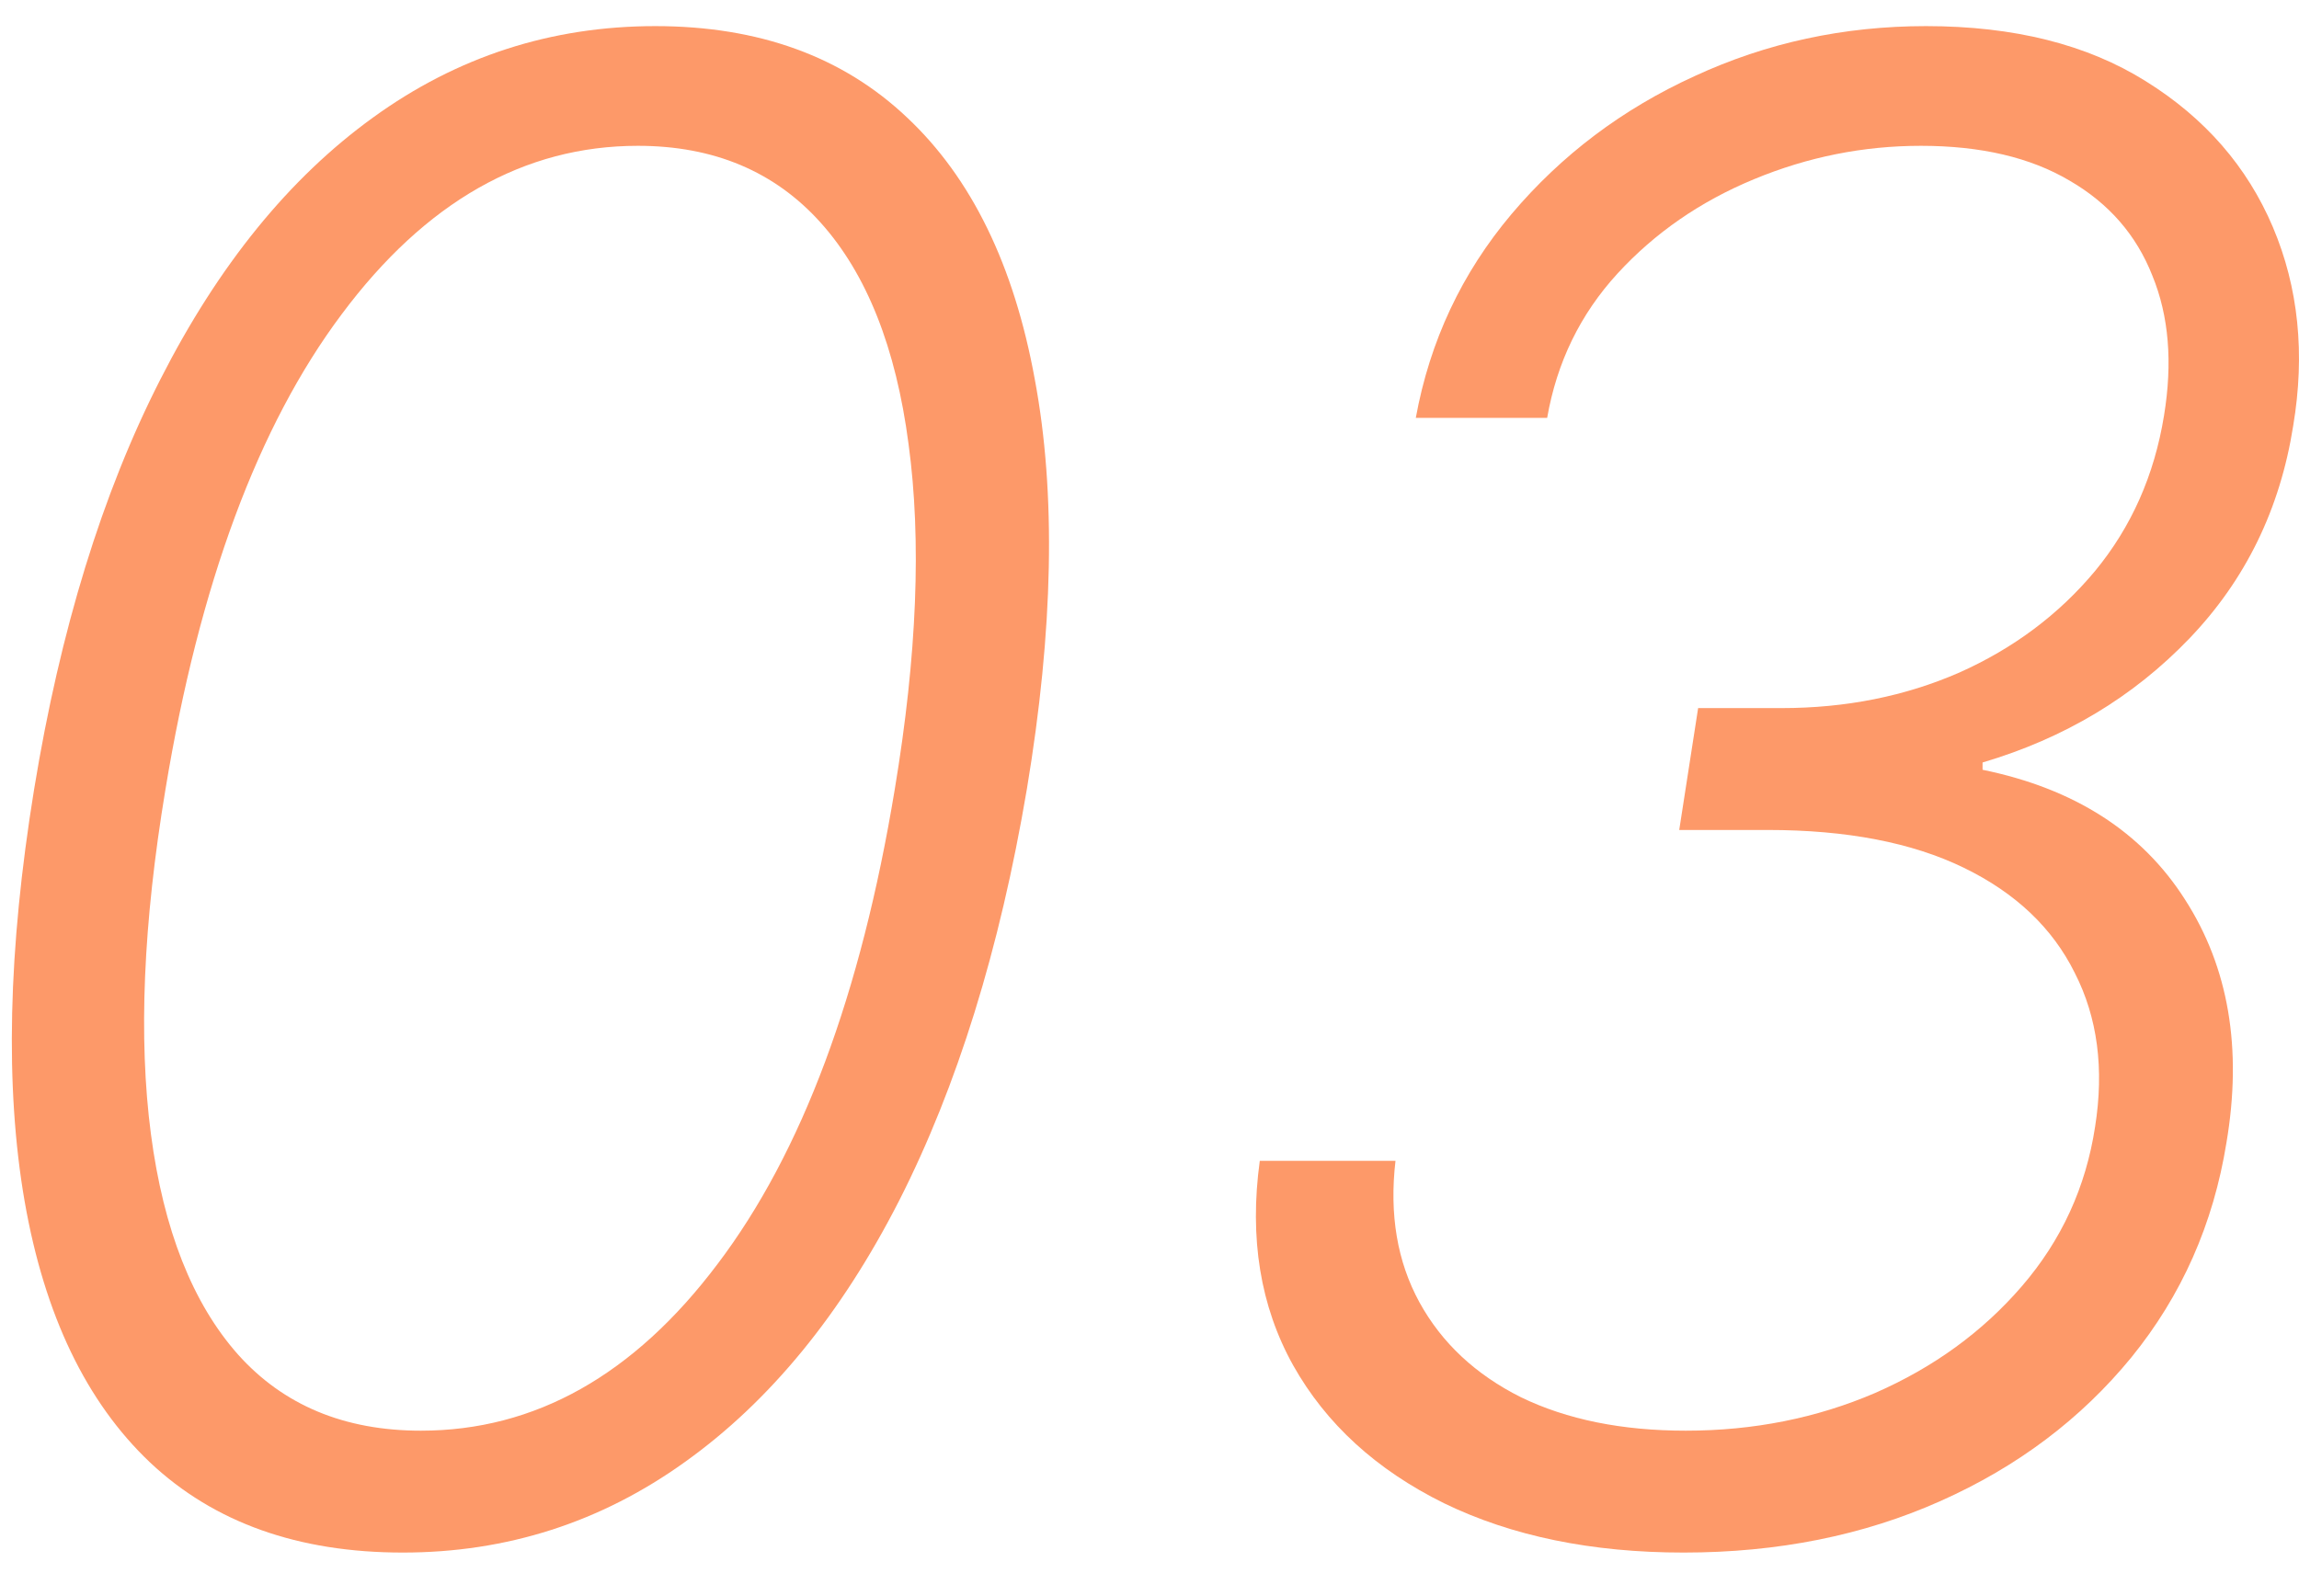
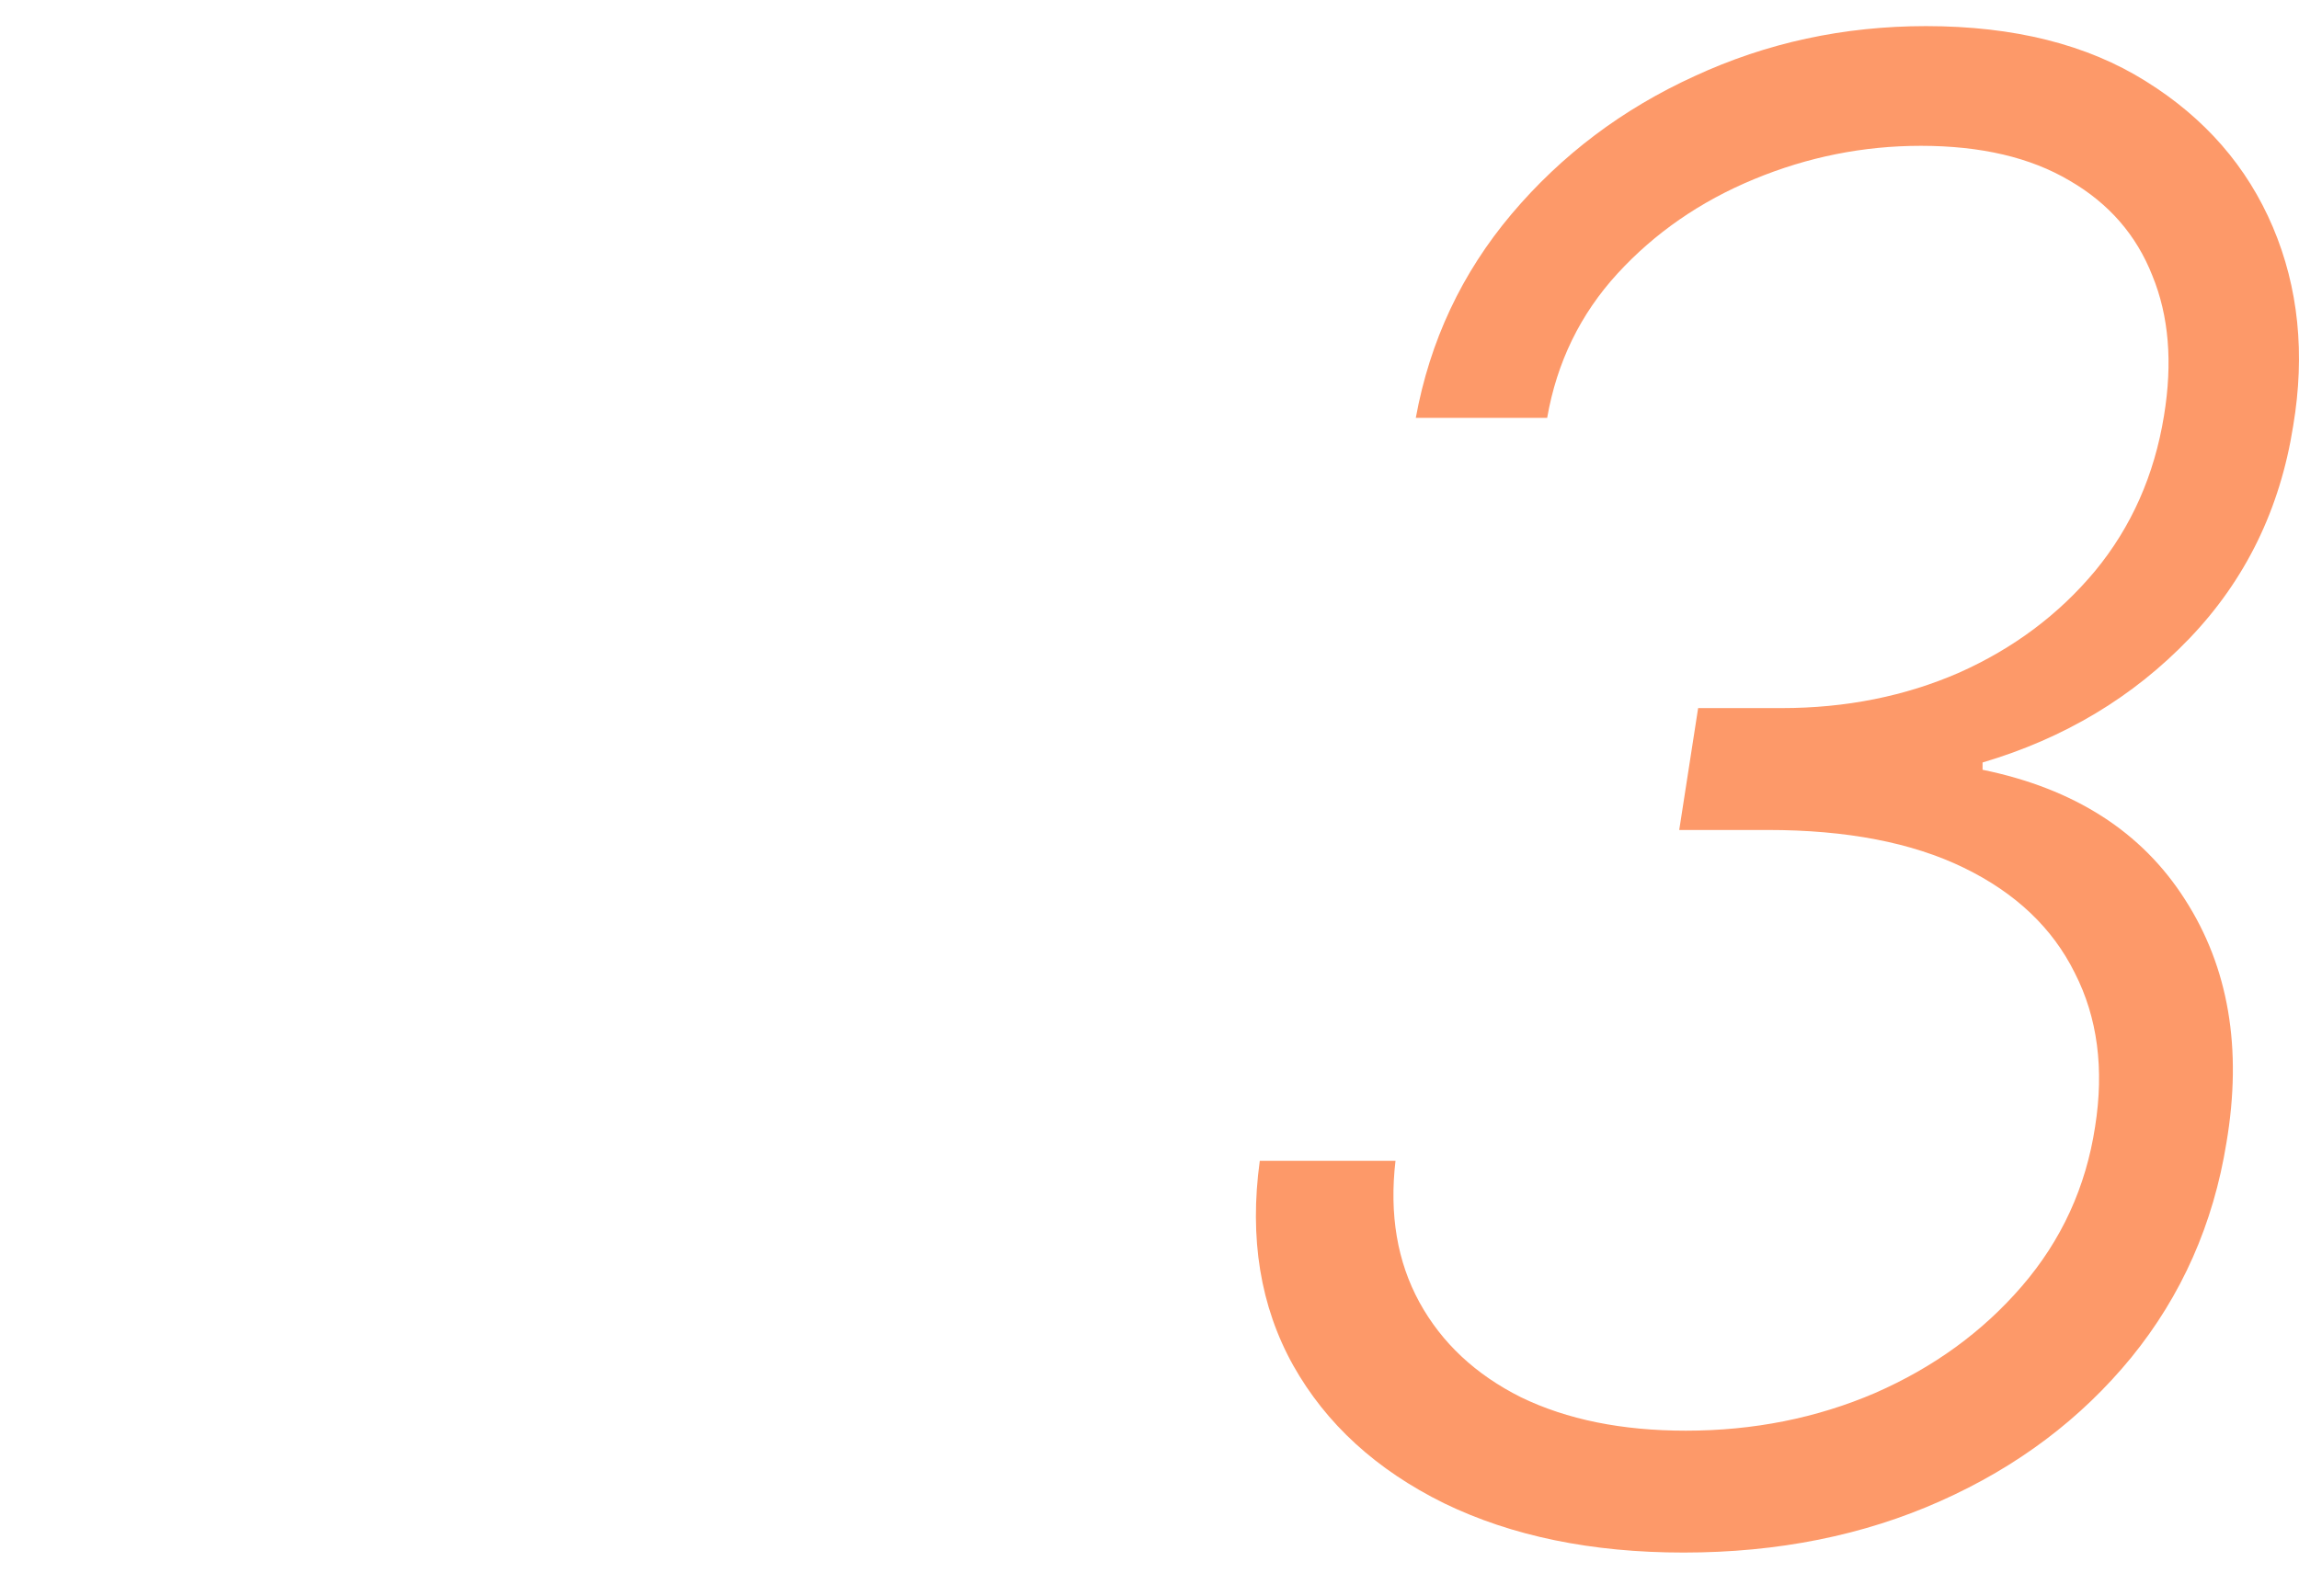
<svg xmlns="http://www.w3.org/2000/svg" width="36" height="25" viewBox="0 0 36 25" fill="none">
  <path d="M26.363 24.318C24.924 24.318 23.674 24.061 22.613 23.546C21.553 23.023 20.765 22.303 20.25 21.386C19.735 20.462 19.561 19.394 19.727 18.182H21.852C21.754 19.023 21.879 19.761 22.227 20.398C22.576 21.034 23.106 21.53 23.818 21.886C24.538 22.235 25.398 22.409 26.398 22.409C27.458 22.409 28.447 22.212 29.363 21.818C30.28 21.417 31.045 20.86 31.659 20.148C32.28 19.428 32.663 18.595 32.807 17.648C32.951 16.739 32.845 15.936 32.489 15.239C32.14 14.534 31.561 13.985 30.75 13.591C29.939 13.197 28.916 13 27.682 13H26.295L26.591 11.091H27.898C28.905 11.091 29.833 10.905 30.682 10.534C31.53 10.155 32.239 9.625 32.807 8.943C33.375 8.254 33.735 7.443 33.886 6.511C34.023 5.678 33.962 4.947 33.704 4.318C33.454 3.682 33.023 3.186 32.409 2.83C31.795 2.466 31.019 2.284 30.079 2.284C29.178 2.284 28.307 2.458 27.466 2.807C26.625 3.155 25.913 3.648 25.329 4.284C24.746 4.92 24.379 5.674 24.227 6.545H22.17C22.39 5.341 22.89 4.277 23.67 3.352C24.451 2.428 25.405 1.708 26.534 1.193C27.663 0.67 28.871 0.409 30.159 0.409C31.538 0.409 32.685 0.697 33.602 1.273C34.526 1.848 35.189 2.61 35.591 3.557C35.992 4.504 36.098 5.542 35.909 6.67C35.704 7.973 35.163 9.083 34.284 10C33.405 10.917 32.326 11.564 31.045 11.943V12.057C32.485 12.352 33.541 13.03 34.216 14.091C34.898 15.152 35.114 16.421 34.864 17.898C34.659 19.171 34.163 20.292 33.375 21.261C32.587 22.224 31.591 22.974 30.386 23.511C29.182 24.049 27.841 24.318 26.363 24.318Z" fill="#FD9969" />
-   <path d="M6.307 24.318C4.67 24.318 3.352 23.849 2.352 22.909C1.352 21.962 0.697 20.599 0.386 18.818C0.076 17.03 0.125 14.879 0.534 12.364C0.943 9.864 1.602 7.723 2.511 5.943C3.42 4.155 4.53 2.788 5.841 1.841C7.159 0.886 8.632 0.409 10.261 0.409C11.882 0.409 13.197 0.886 14.204 1.841C15.212 2.788 15.879 4.155 16.204 5.943C16.538 7.723 16.496 9.864 16.079 12.364C15.655 14.871 14.988 17.019 14.079 18.807C13.17 20.587 12.053 21.951 10.727 22.898C9.409 23.845 7.935 24.318 6.307 24.318ZM6.591 22.409C8.379 22.409 9.928 21.538 11.238 19.796C12.557 18.053 13.481 15.576 14.011 12.364C14.36 10.265 14.432 8.462 14.227 6.955C14.03 5.447 13.572 4.292 12.852 3.489C12.132 2.686 11.178 2.284 9.988 2.284C8.208 2.284 6.663 3.163 5.352 4.92C4.041 6.67 3.121 9.152 2.591 12.364C2.242 14.462 2.166 16.261 2.363 17.761C2.56 19.261 3.015 20.413 3.727 21.216C4.439 22.011 5.394 22.409 6.591 22.409Z" fill="#FD9969" />
</svg>